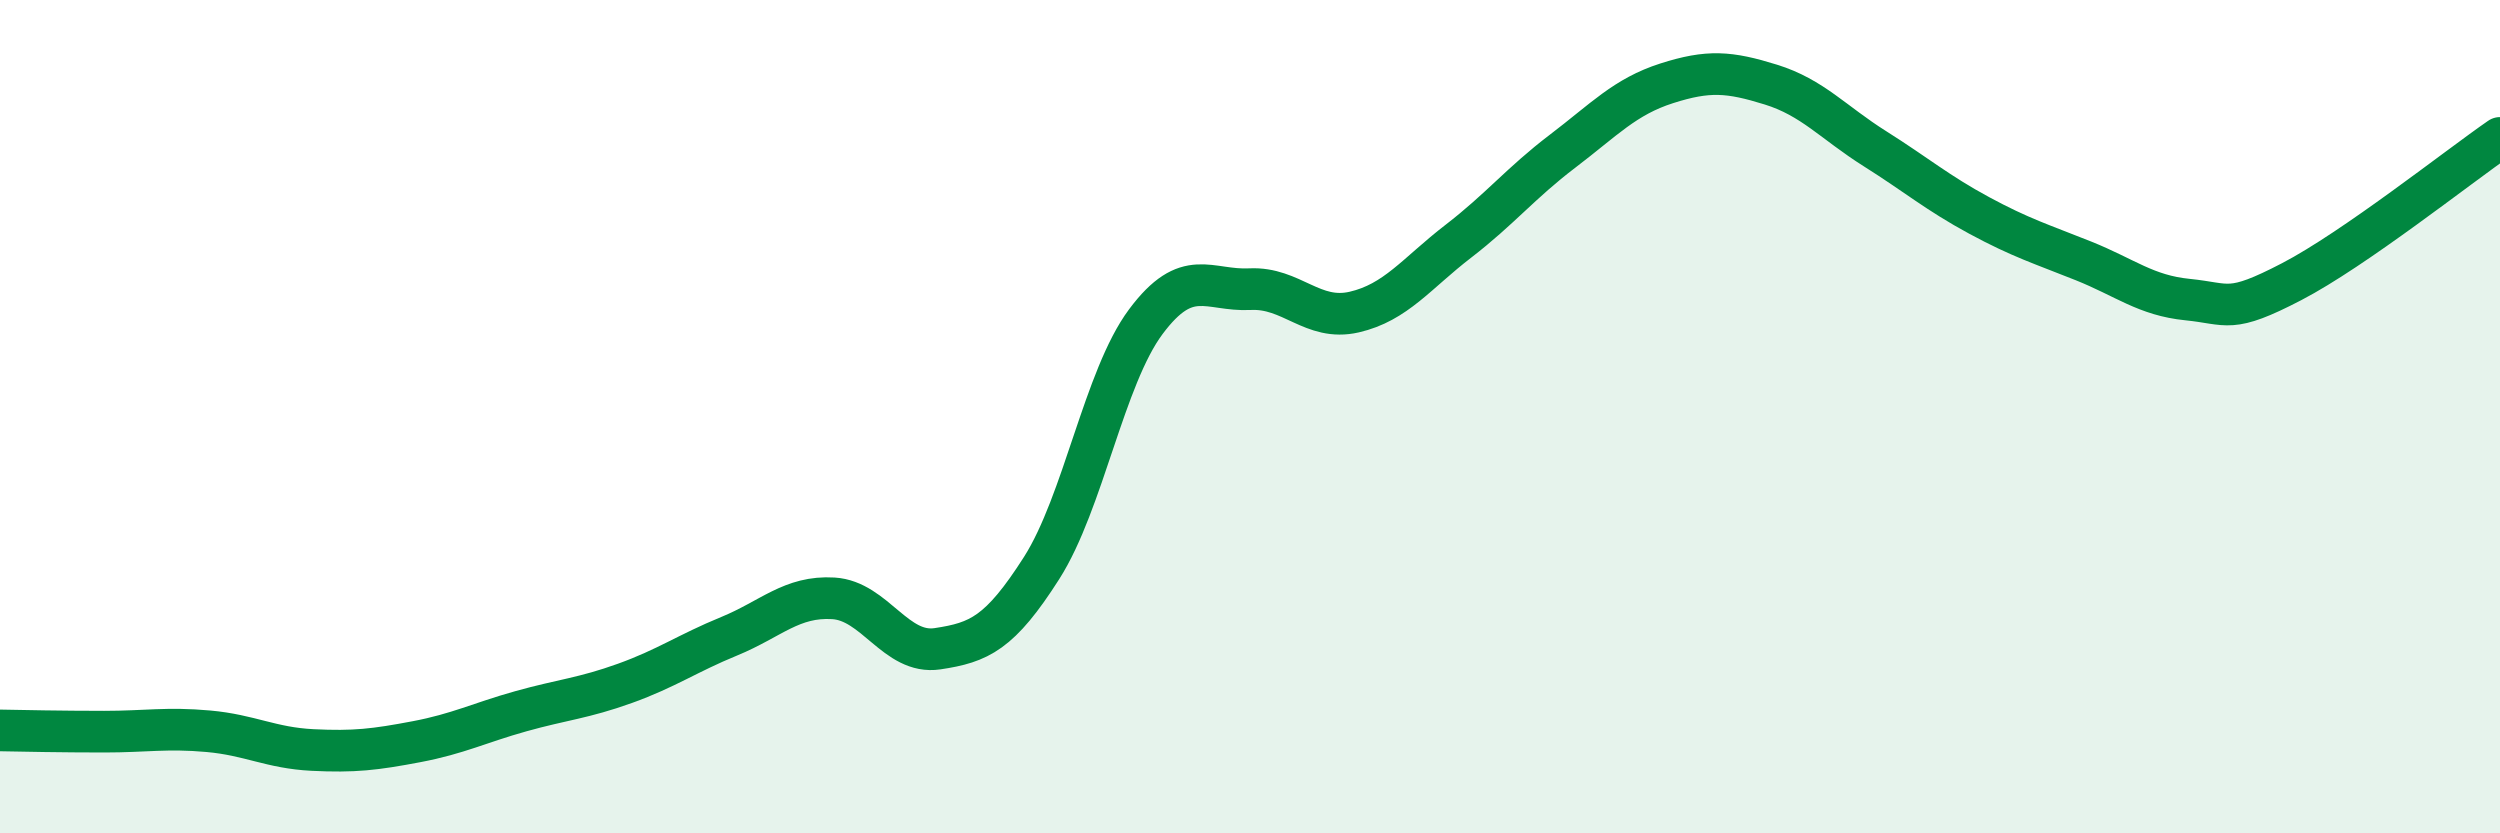
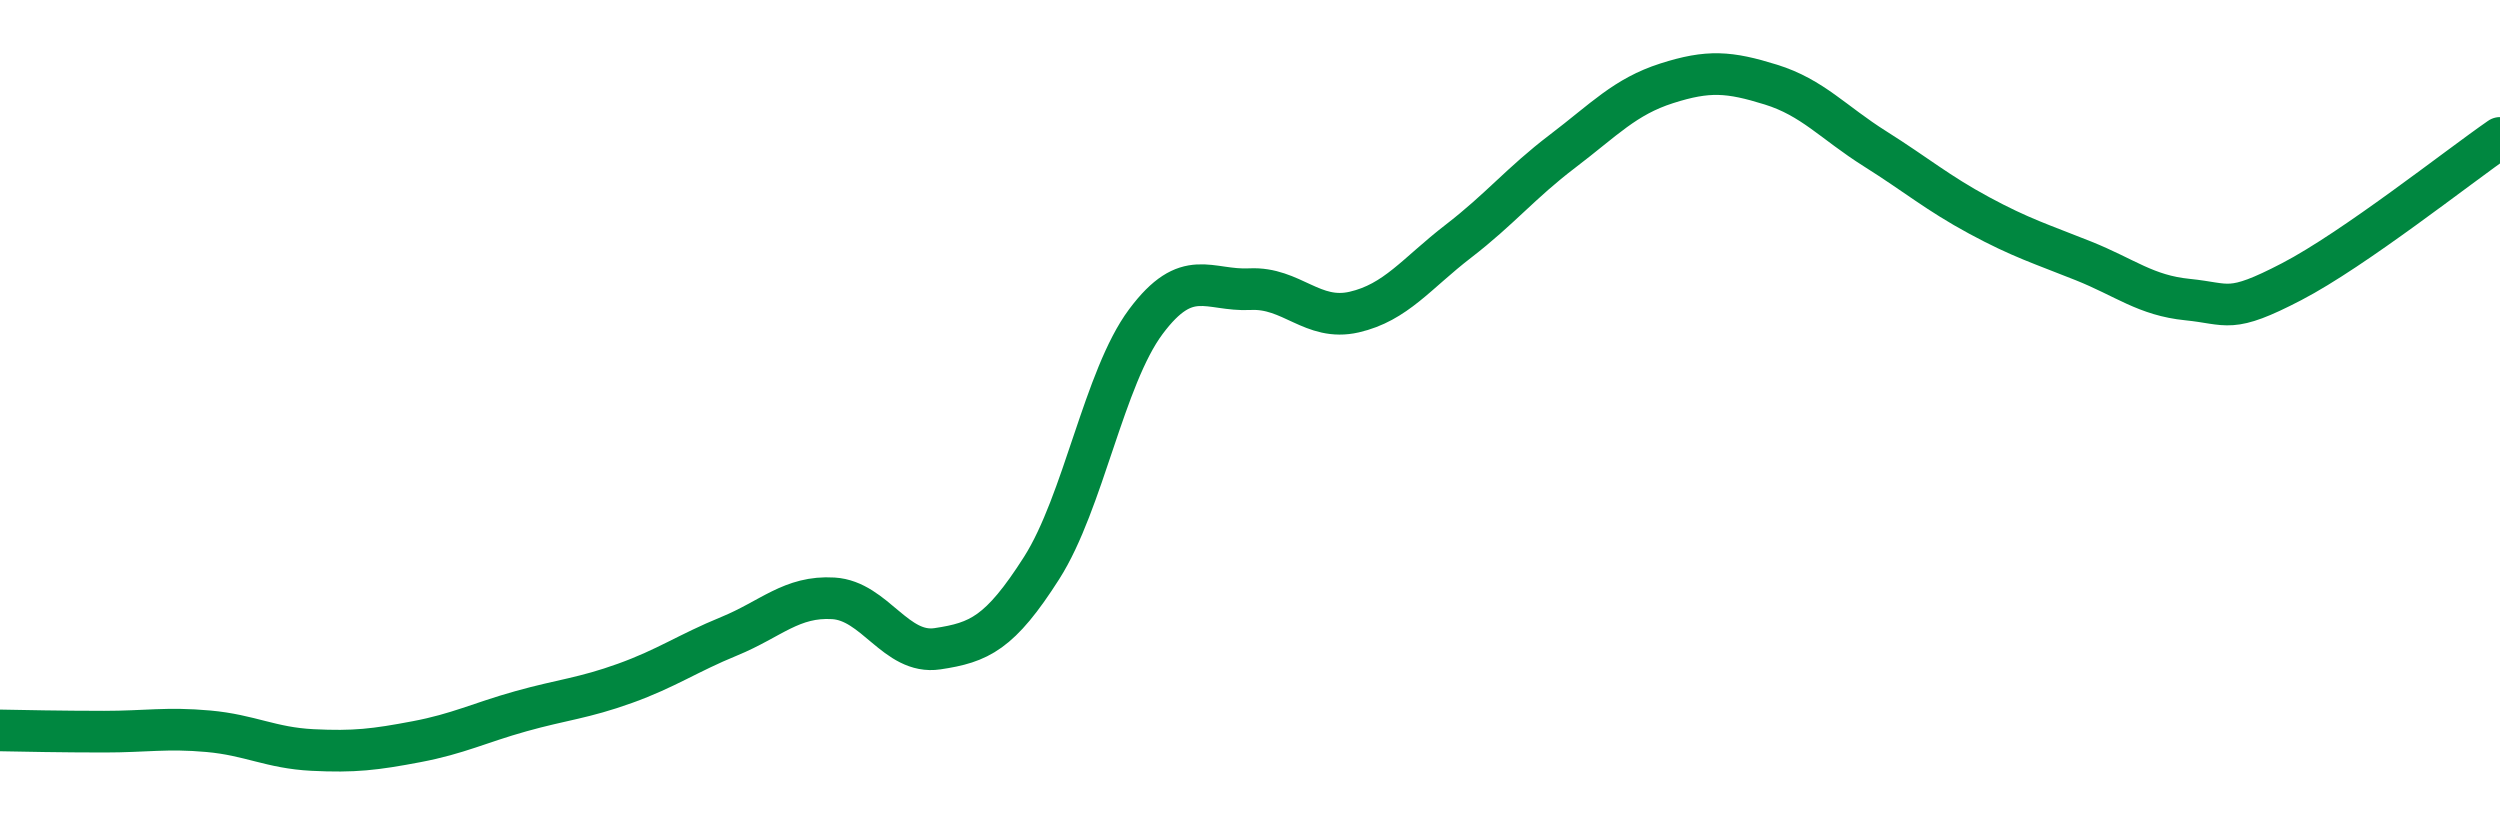
<svg xmlns="http://www.w3.org/2000/svg" width="60" height="20" viewBox="0 0 60 20">
-   <path d="M 0,17.53 C 0.5,17.54 1.5,17.56 2.5,17.56 C 3.5,17.56 4,17.46 5,17.55 C 6,17.64 6.5,17.95 7.5,18 C 8.5,18.05 9,17.99 10,17.8 C 11,17.61 11.5,17.35 12.5,17.07 C 13.5,16.79 14,16.76 15,16.4 C 16,16.04 16.5,15.68 17.5,15.27 C 18.5,14.86 19,14.3 20,14.36 C 21,14.42 21.5,15.72 22.5,15.57 C 23.5,15.42 24,15.2 25,13.63 C 26,12.06 26.5,9.06 27.5,7.72 C 28.5,6.38 29,6.99 30,6.94 C 31,6.89 31.5,7.72 32.5,7.49 C 33.5,7.26 34,6.56 35,5.79 C 36,5.02 36.5,4.39 37.5,3.63 C 38.5,2.87 39,2.32 40,2 C 41,1.68 41.5,1.72 42.5,2.03 C 43.5,2.34 44,2.94 45,3.57 C 46,4.2 46.5,4.63 47.5,5.17 C 48.5,5.71 49,5.86 50,6.26 C 51,6.66 51.5,7.09 52.5,7.19 C 53.5,7.29 53.5,7.54 55,6.76 C 56.5,5.98 59,4 60,3.31L60 20L0 20Z" fill="#008740" opacity="0.1" stroke-linecap="round" stroke-linejoin="round" />
  <path d="M 0,17.53 C 0.5,17.54 1.5,17.56 2.5,17.56 C 3.5,17.56 4,17.46 5,17.55 C 6,17.64 6.5,17.95 7.5,18 C 8.5,18.05 9,17.99 10,17.8 C 11,17.61 11.5,17.35 12.5,17.07 C 13.5,16.79 14,16.76 15,16.4 C 16,16.04 16.5,15.68 17.5,15.27 C 18.5,14.86 19,14.3 20,14.36 C 21,14.42 21.5,15.72 22.5,15.57 C 23.5,15.42 24,15.2 25,13.63 C 26,12.06 26.5,9.06 27.5,7.72 C 28.5,6.38 29,6.99 30,6.94 C 31,6.89 31.5,7.72 32.5,7.49 C 33.5,7.26 34,6.56 35,5.79 C 36,5.02 36.5,4.39 37.5,3.63 C 38.5,2.87 39,2.32 40,2 C 41,1.68 41.5,1.72 42.5,2.03 C 43.5,2.34 44,2.94 45,3.57 C 46,4.2 46.5,4.63 47.5,5.17 C 48.5,5.71 49,5.86 50,6.26 C 51,6.66 51.5,7.09 52.5,7.19 C 53.5,7.29 53.5,7.54 55,6.76 C 56.5,5.98 59,4 60,3.31" stroke="#008740" stroke-width="1" fill="none" stroke-linecap="round" stroke-linejoin="round" />
</svg>